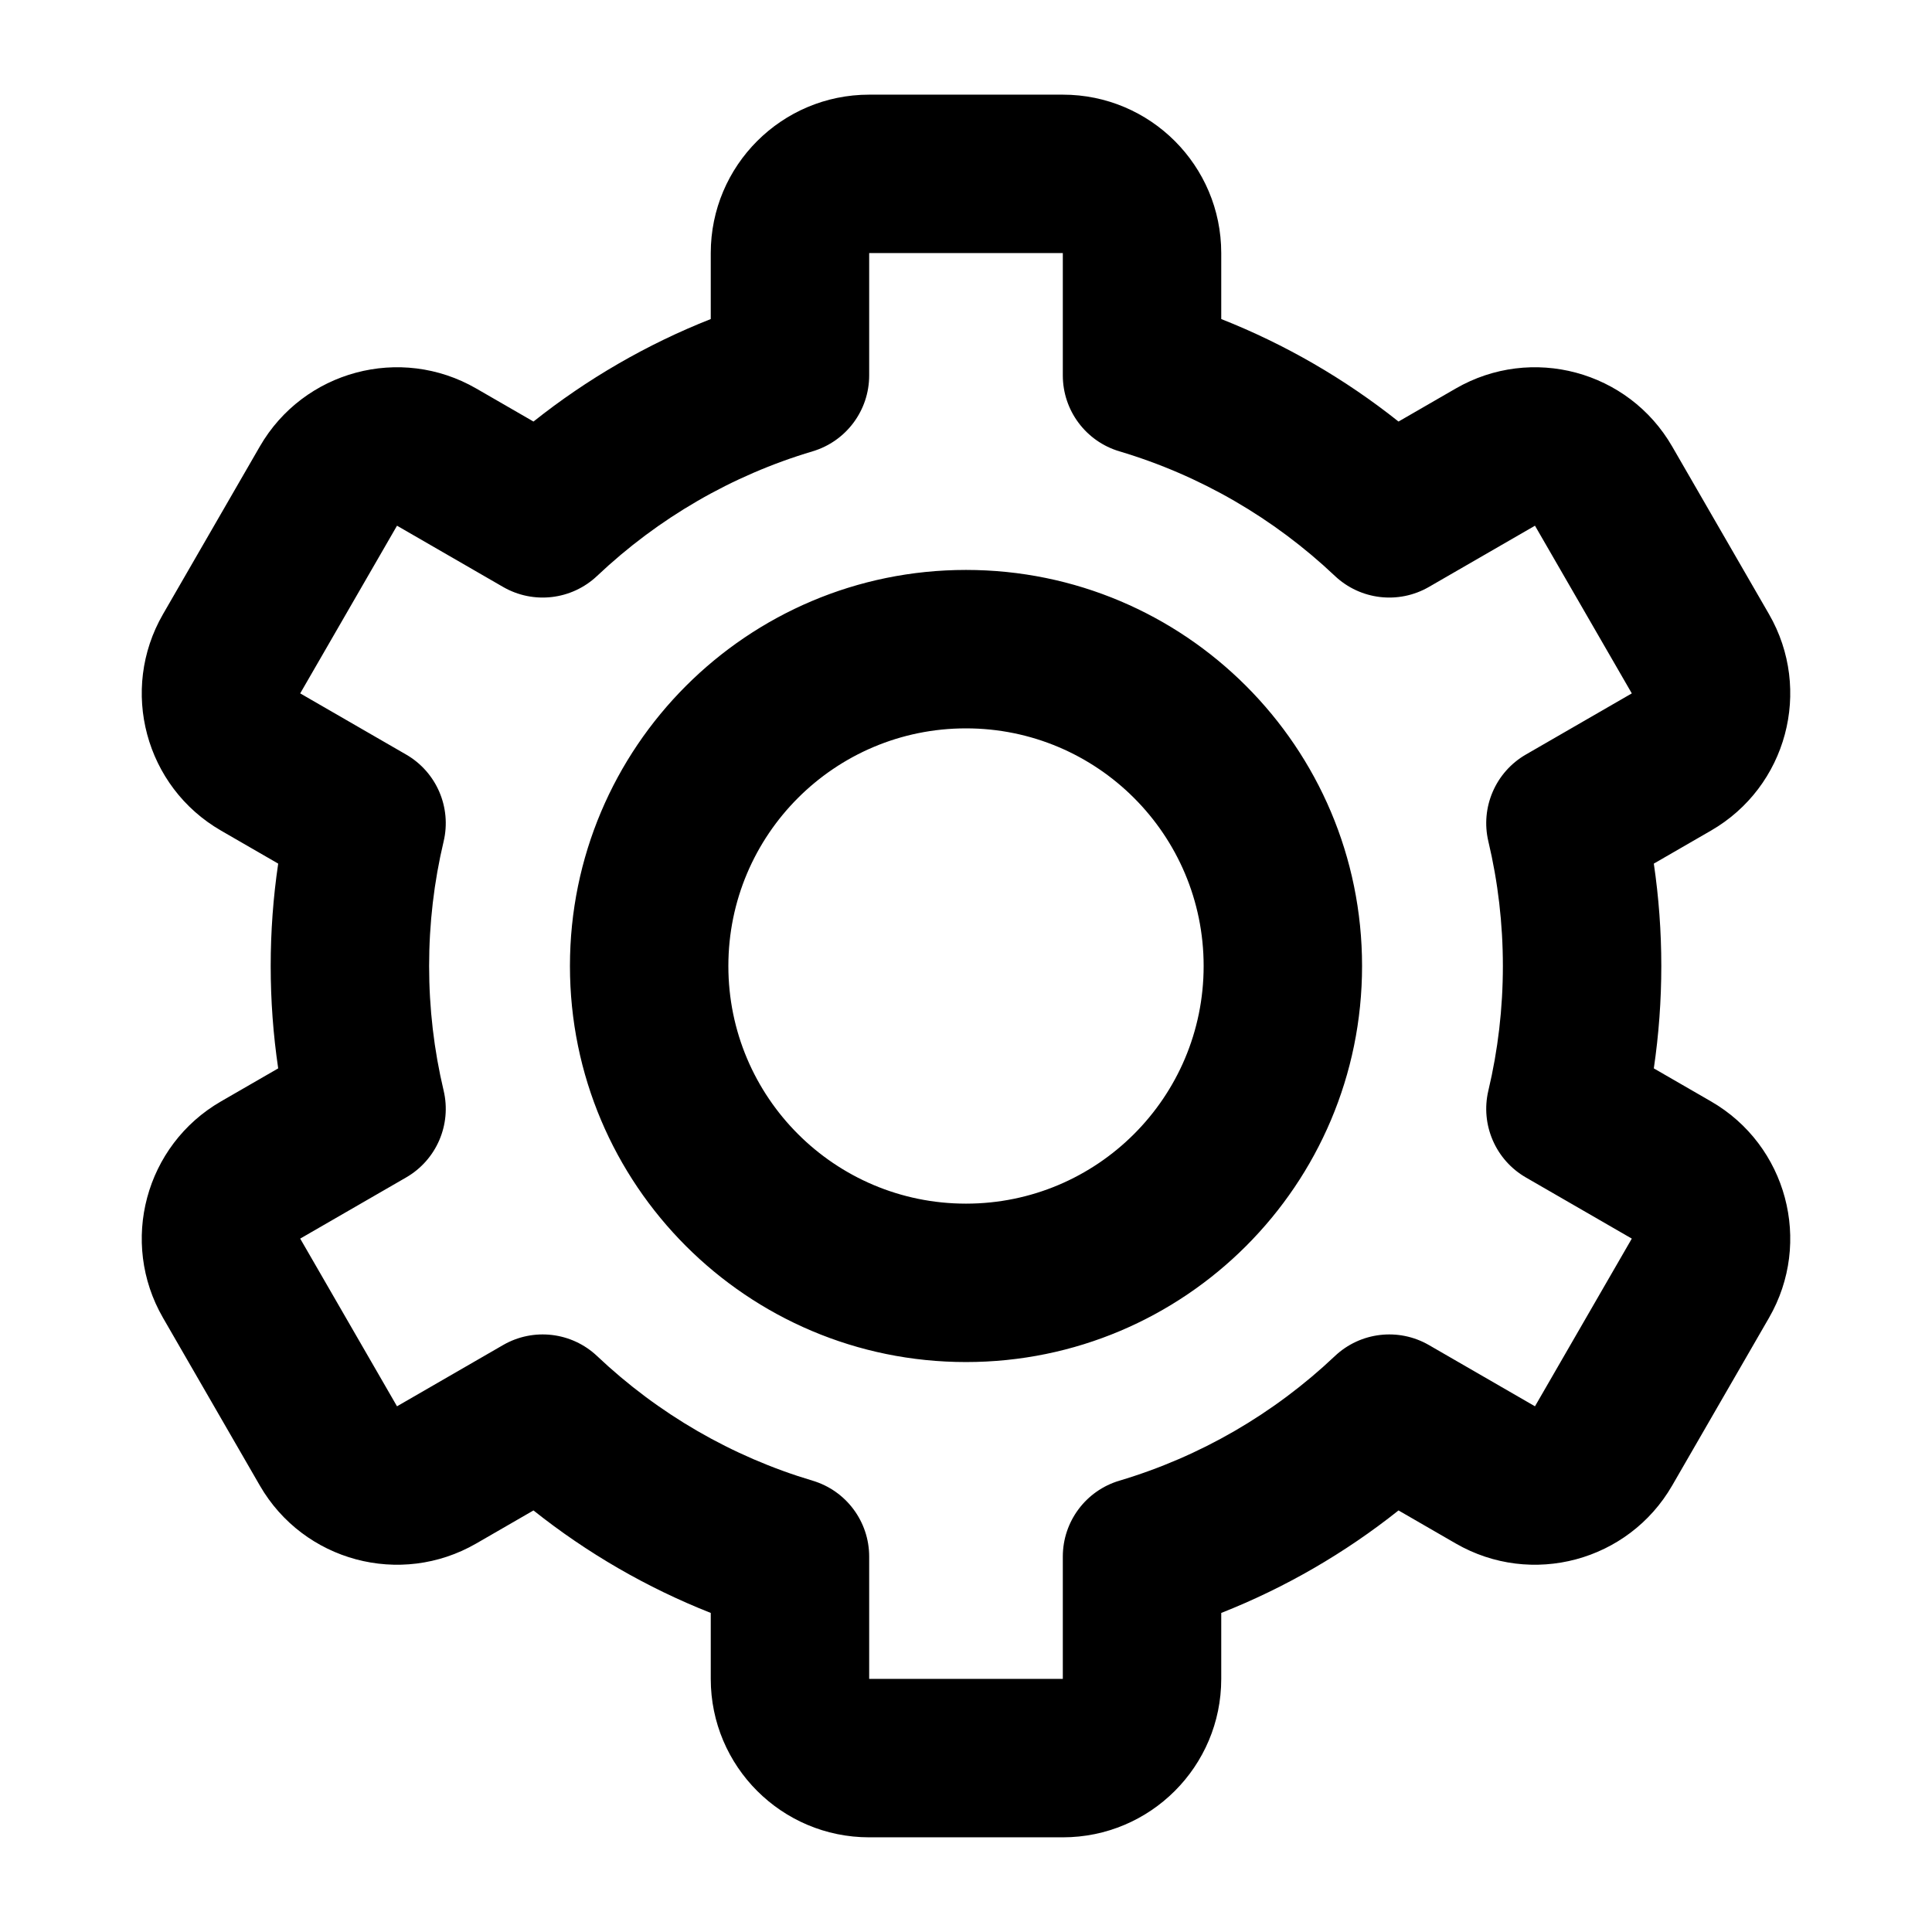
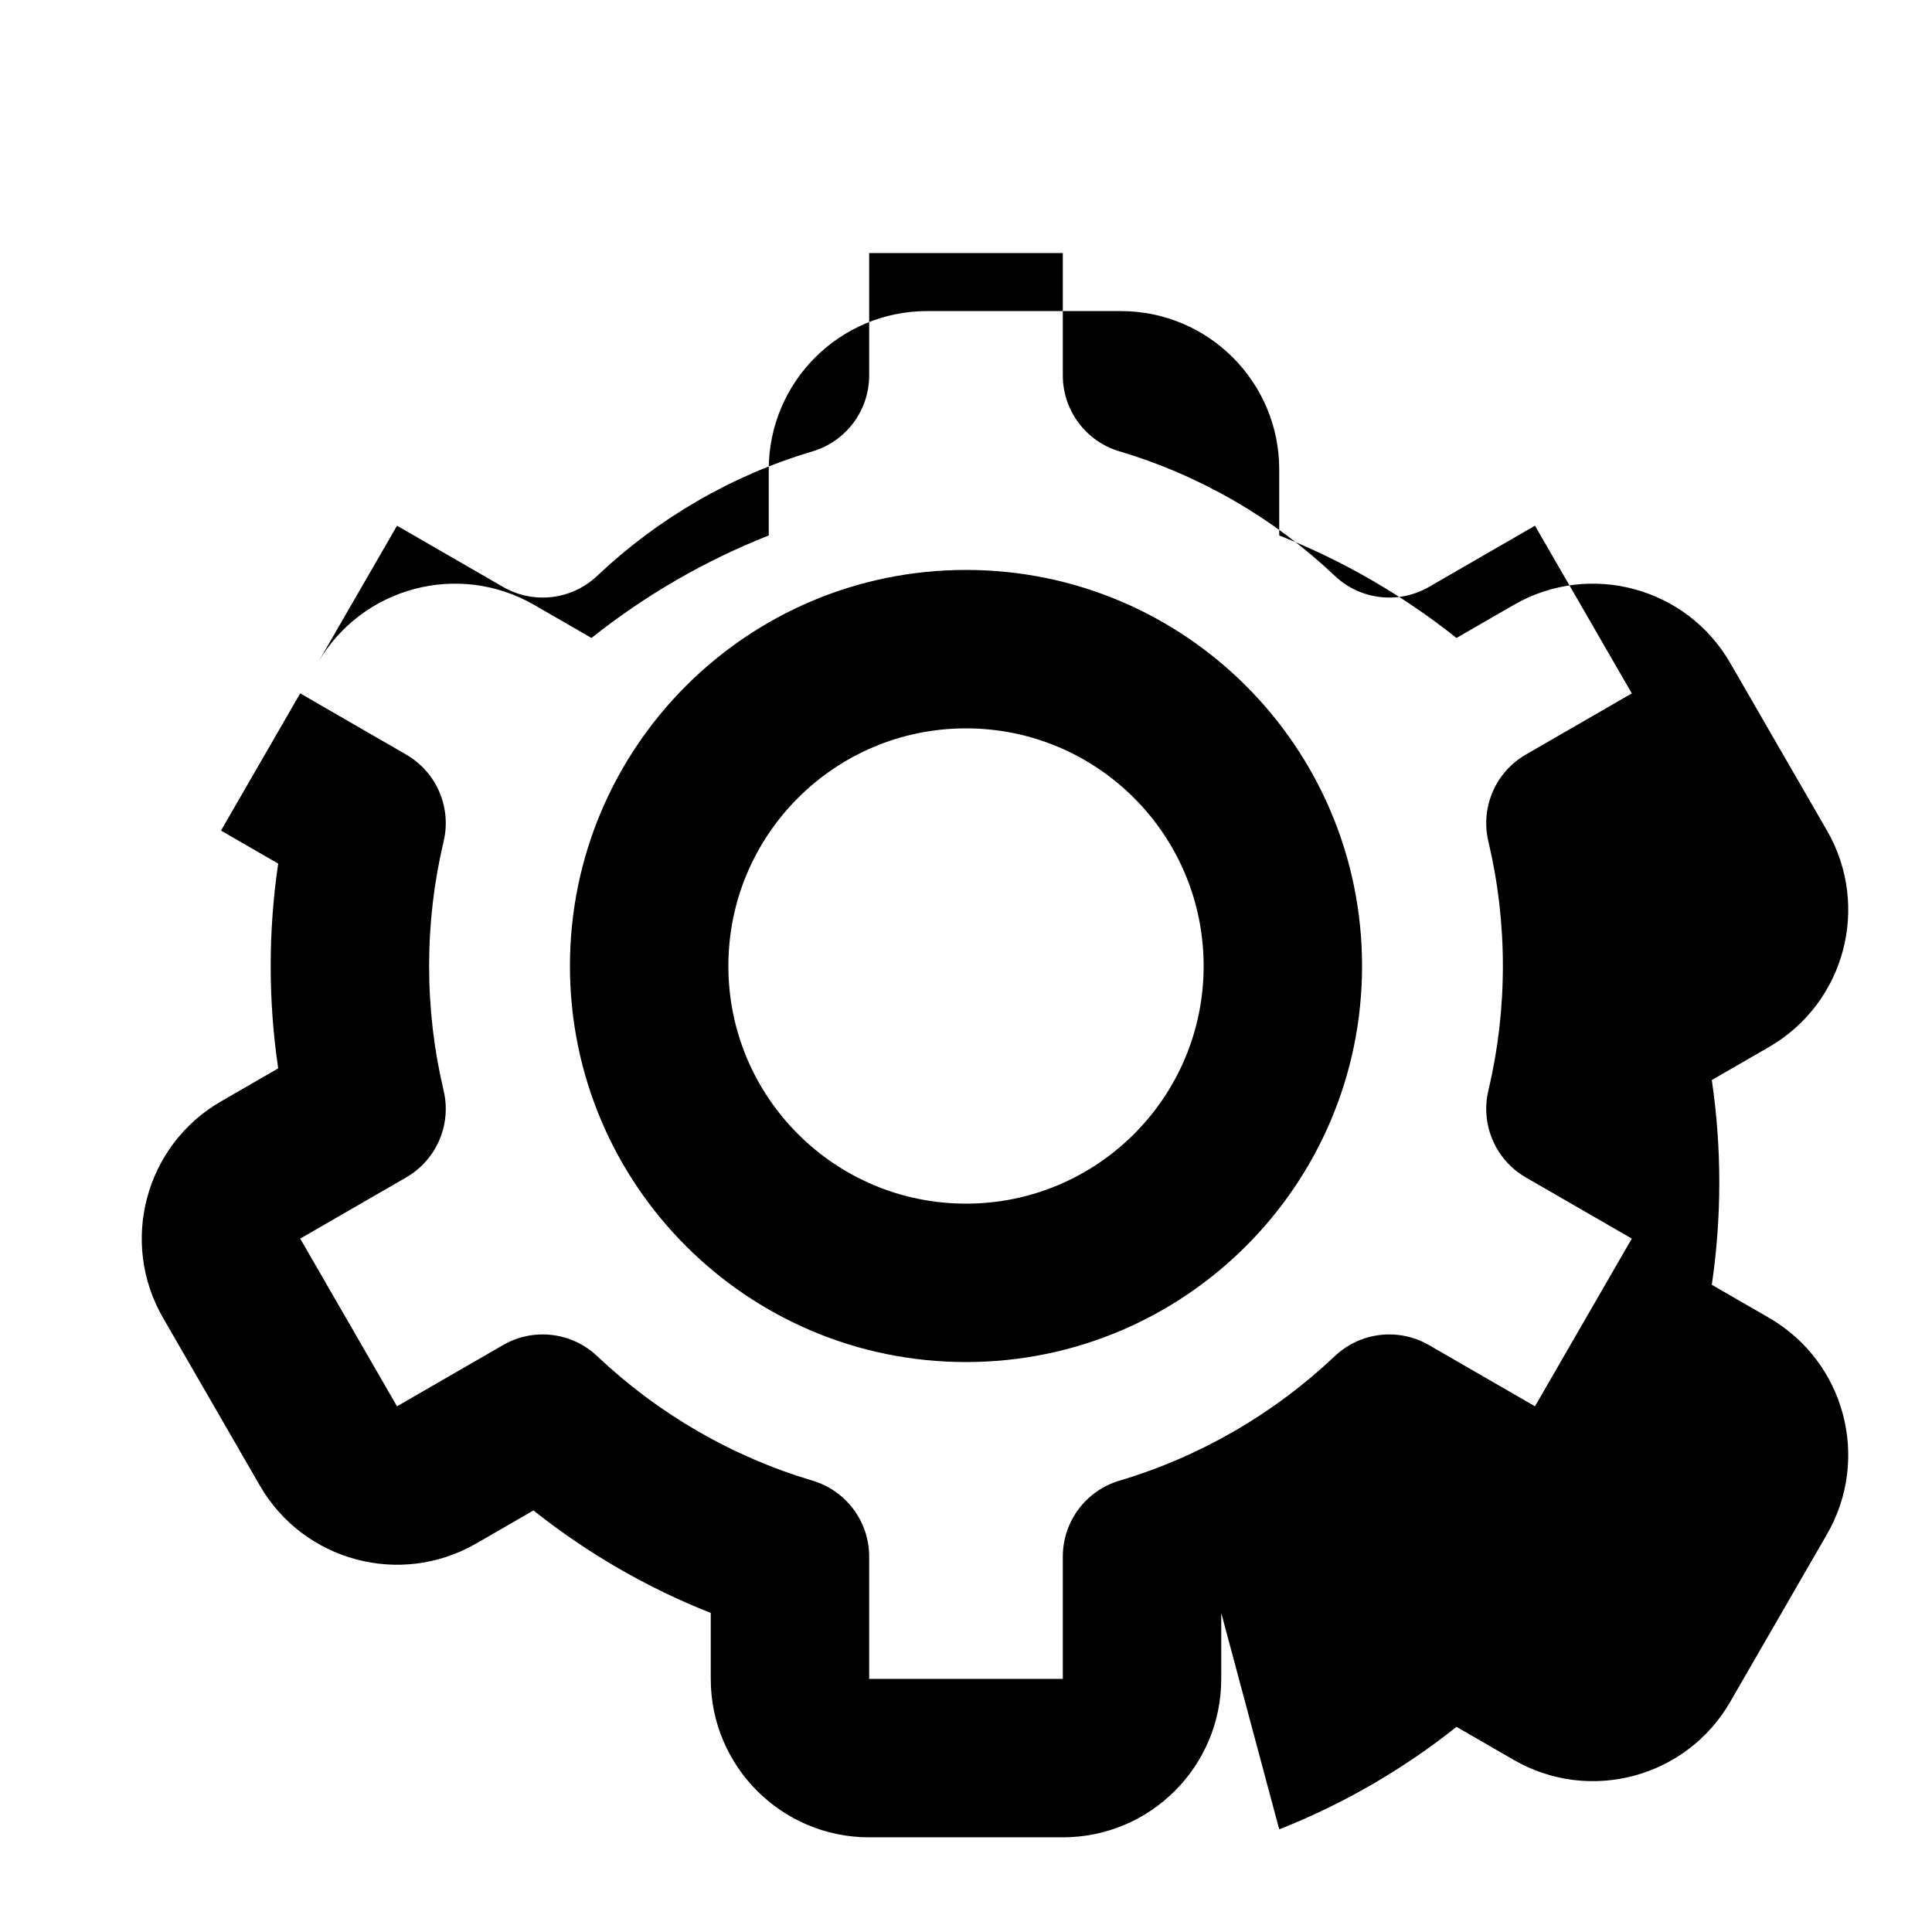
<svg xmlns="http://www.w3.org/2000/svg" fill="#000000" width="800px" height="800px" version="1.1" viewBox="144 144 512 512">
-   <path d="m497.75 503.38c6.746-6.379 16.883-7.57 24.922-2.93l28.113 16.234 25.66-44.441-28.082-16.211c-8.035-4.641-12.07-14-9.93-23.027 2.547-10.719 3.844-21.77 3.844-33.004 0-11.238-1.297-22.289-3.844-33.008-2.141-9.023 1.895-18.387 9.93-23.027l28.082-16.211-25.66-44.438-28.113 16.23c-8.039 4.641-18.176 3.449-24.922-2.93-16.18-15.305-35.715-26.648-57.09-33.008-8.902-2.652-15.004-10.832-15.004-20.121v-32.418h-51.316v32.418c0 9.289-6.102 17.469-15.004 20.121-21.375 6.359-40.91 17.703-57.09 33.008-6.746 6.379-16.883 7.57-24.922 2.93l-28.113-16.23-25.656 44.438 28.078 16.211c8.035 4.641 12.07 14.004 9.93 23.027-2.547 10.719-3.844 21.77-3.844 33.008 0 11.234 1.297 22.285 3.844 33.004 2.141 9.027-1.895 18.387-9.93 23.027l-28.078 16.211 25.656 44.441 28.113-16.234c8.039-4.641 18.176-3.449 24.922 2.93 16.18 15.309 35.715 26.648 57.09 33.012 8.902 2.648 15.004 10.832 15.004 20.117v32.418h51.316v-32.418c0-9.285 6.102-17.469 15.004-20.117 21.375-6.363 40.91-17.703 57.09-33.012zm-30.109 68.066v17.48c0 23.188-18.797 41.984-41.984 41.984h-51.316c-23.184 0-41.984-18.797-41.984-41.984v-17.48c-16.934-6.688-32.758-15.852-46.98-27.164l-15.172 8.762c-20.082 11.594-45.758 4.711-57.352-15.367l-25.656-44.441c-11.594-20.078-4.715-45.758 15.367-57.352l15.16-8.75c-1.32-8.93-1.988-17.992-1.988-27.133 0-9.145 0.668-18.207 1.988-27.133l-15.16-8.754c-20.082-11.594-26.961-37.27-15.367-57.352l25.656-44.438c11.594-20.082 37.27-26.961 57.352-15.367l15.172 8.758c14.223-11.309 30.047-20.477 46.98-27.164v-17.48c0-23.188 18.801-41.984 41.984-41.984h51.316c23.188 0 41.984 18.797 41.984 41.984v17.48c16.934 6.688 32.758 15.855 46.98 27.164l15.172-8.758c20.082-11.594 45.758-4.715 57.352 15.367l25.66 44.438c11.594 20.082 4.711 45.758-15.367 57.352l-15.16 8.754c1.316 8.926 1.984 17.988 1.984 27.133 0 9.141-0.668 18.203-1.984 27.133l15.16 8.75c20.078 11.594 26.961 37.273 15.367 57.352l-25.66 44.441c-11.594 20.078-37.27 26.961-57.352 15.367l-15.172-8.762c-14.223 11.312-30.047 20.477-46.98 27.164zm-67.641-66.488c-57.969 0-104.96-46.992-104.96-104.96 0-57.969 46.992-104.96 104.96-104.96 57.965 0 104.96 46.992 104.96 104.96 0 57.965-46.992 104.96-104.96 104.96zm0-41.98c34.781 0 62.977-28.195 62.977-62.977s-28.195-62.977-62.977-62.977-62.977 28.195-62.977 62.977 28.195 62.977 62.977 62.977z" />
+   <path d="m497.75 503.38c6.746-6.379 16.883-7.57 24.922-2.93l28.113 16.234 25.66-44.441-28.082-16.211c-8.035-4.641-12.07-14-9.93-23.027 2.547-10.719 3.844-21.77 3.844-33.004 0-11.238-1.297-22.289-3.844-33.008-2.141-9.023 1.895-18.387 9.93-23.027l28.082-16.211-25.66-44.438-28.113 16.23c-8.039 4.641-18.176 3.449-24.922-2.93-16.18-15.305-35.715-26.648-57.09-33.008-8.902-2.652-15.004-10.832-15.004-20.121v-32.418h-51.316v32.418c0 9.289-6.102 17.469-15.004 20.121-21.375 6.359-40.91 17.703-57.09 33.008-6.746 6.379-16.883 7.57-24.922 2.93l-28.113-16.23-25.656 44.438 28.078 16.211c8.035 4.641 12.07 14.004 9.93 23.027-2.547 10.719-3.844 21.77-3.844 33.008 0 11.234 1.297 22.285 3.844 33.004 2.141 9.027-1.895 18.387-9.93 23.027l-28.078 16.211 25.656 44.441 28.113-16.234c8.039-4.641 18.176-3.449 24.922 2.93 16.18 15.309 35.715 26.648 57.09 33.012 8.902 2.648 15.004 10.832 15.004 20.117v32.418h51.316v-32.418c0-9.285 6.102-17.469 15.004-20.117 21.375-6.363 40.91-17.703 57.09-33.012zm-30.109 68.066v17.48c0 23.188-18.797 41.984-41.984 41.984h-51.316c-23.184 0-41.984-18.797-41.984-41.984v-17.48c-16.934-6.688-32.758-15.852-46.98-27.164l-15.172 8.762c-20.082 11.594-45.758 4.711-57.352-15.367l-25.656-44.441c-11.594-20.078-4.715-45.758 15.367-57.352l15.16-8.75c-1.32-8.93-1.988-17.992-1.988-27.133 0-9.145 0.668-18.207 1.988-27.133l-15.16-8.754l25.656-44.438c11.594-20.082 37.27-26.961 57.352-15.367l15.172 8.758c14.223-11.309 30.047-20.477 46.98-27.164v-17.48c0-23.188 18.801-41.984 41.984-41.984h51.316c23.188 0 41.984 18.797 41.984 41.984v17.48c16.934 6.688 32.758 15.855 46.98 27.164l15.172-8.758c20.082-11.594 45.758-4.715 57.352 15.367l25.66 44.438c11.594 20.082 4.711 45.758-15.367 57.352l-15.16 8.754c1.316 8.926 1.984 17.988 1.984 27.133 0 9.141-0.668 18.203-1.984 27.133l15.16 8.75c20.078 11.594 26.961 37.273 15.367 57.352l-25.66 44.441c-11.594 20.078-37.27 26.961-57.352 15.367l-15.172-8.762c-14.223 11.312-30.047 20.477-46.98 27.164zm-67.641-66.488c-57.969 0-104.96-46.992-104.96-104.96 0-57.969 46.992-104.96 104.96-104.96 57.965 0 104.96 46.992 104.96 104.96 0 57.965-46.992 104.96-104.96 104.96zm0-41.98c34.781 0 62.977-28.195 62.977-62.977s-28.195-62.977-62.977-62.977-62.977 28.195-62.977 62.977 28.195 62.977 62.977 62.977z" />
</svg>